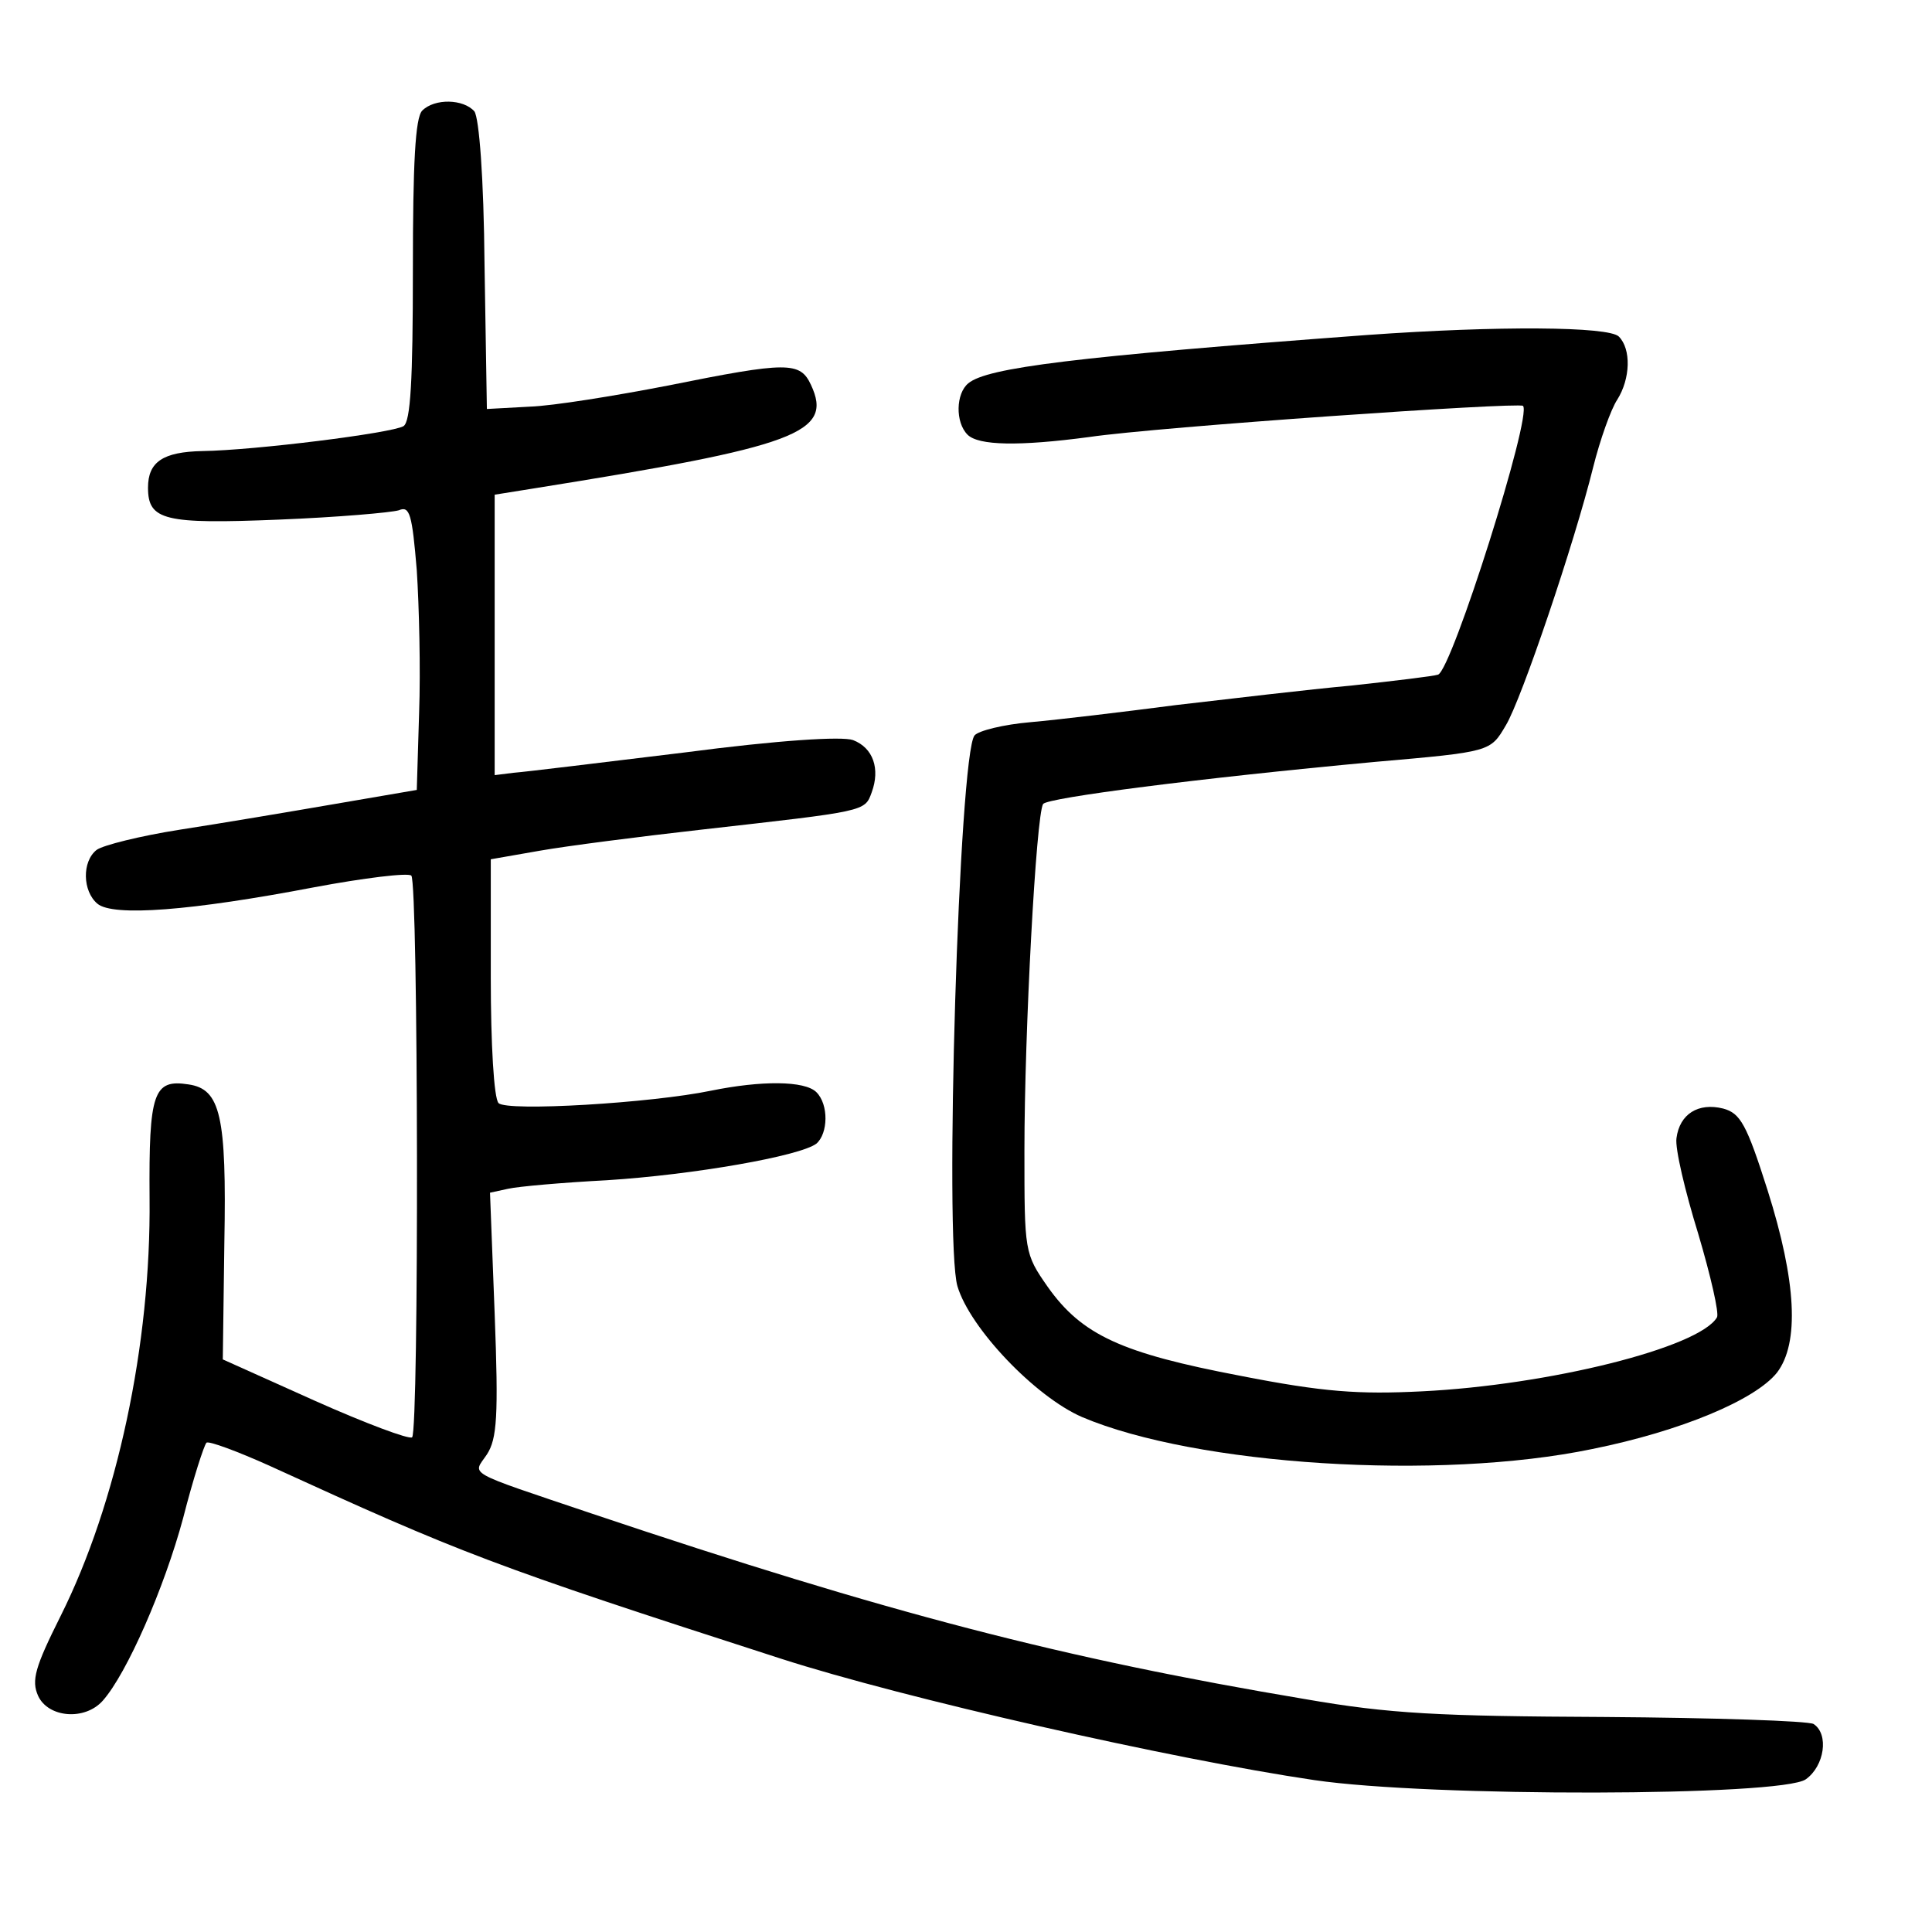
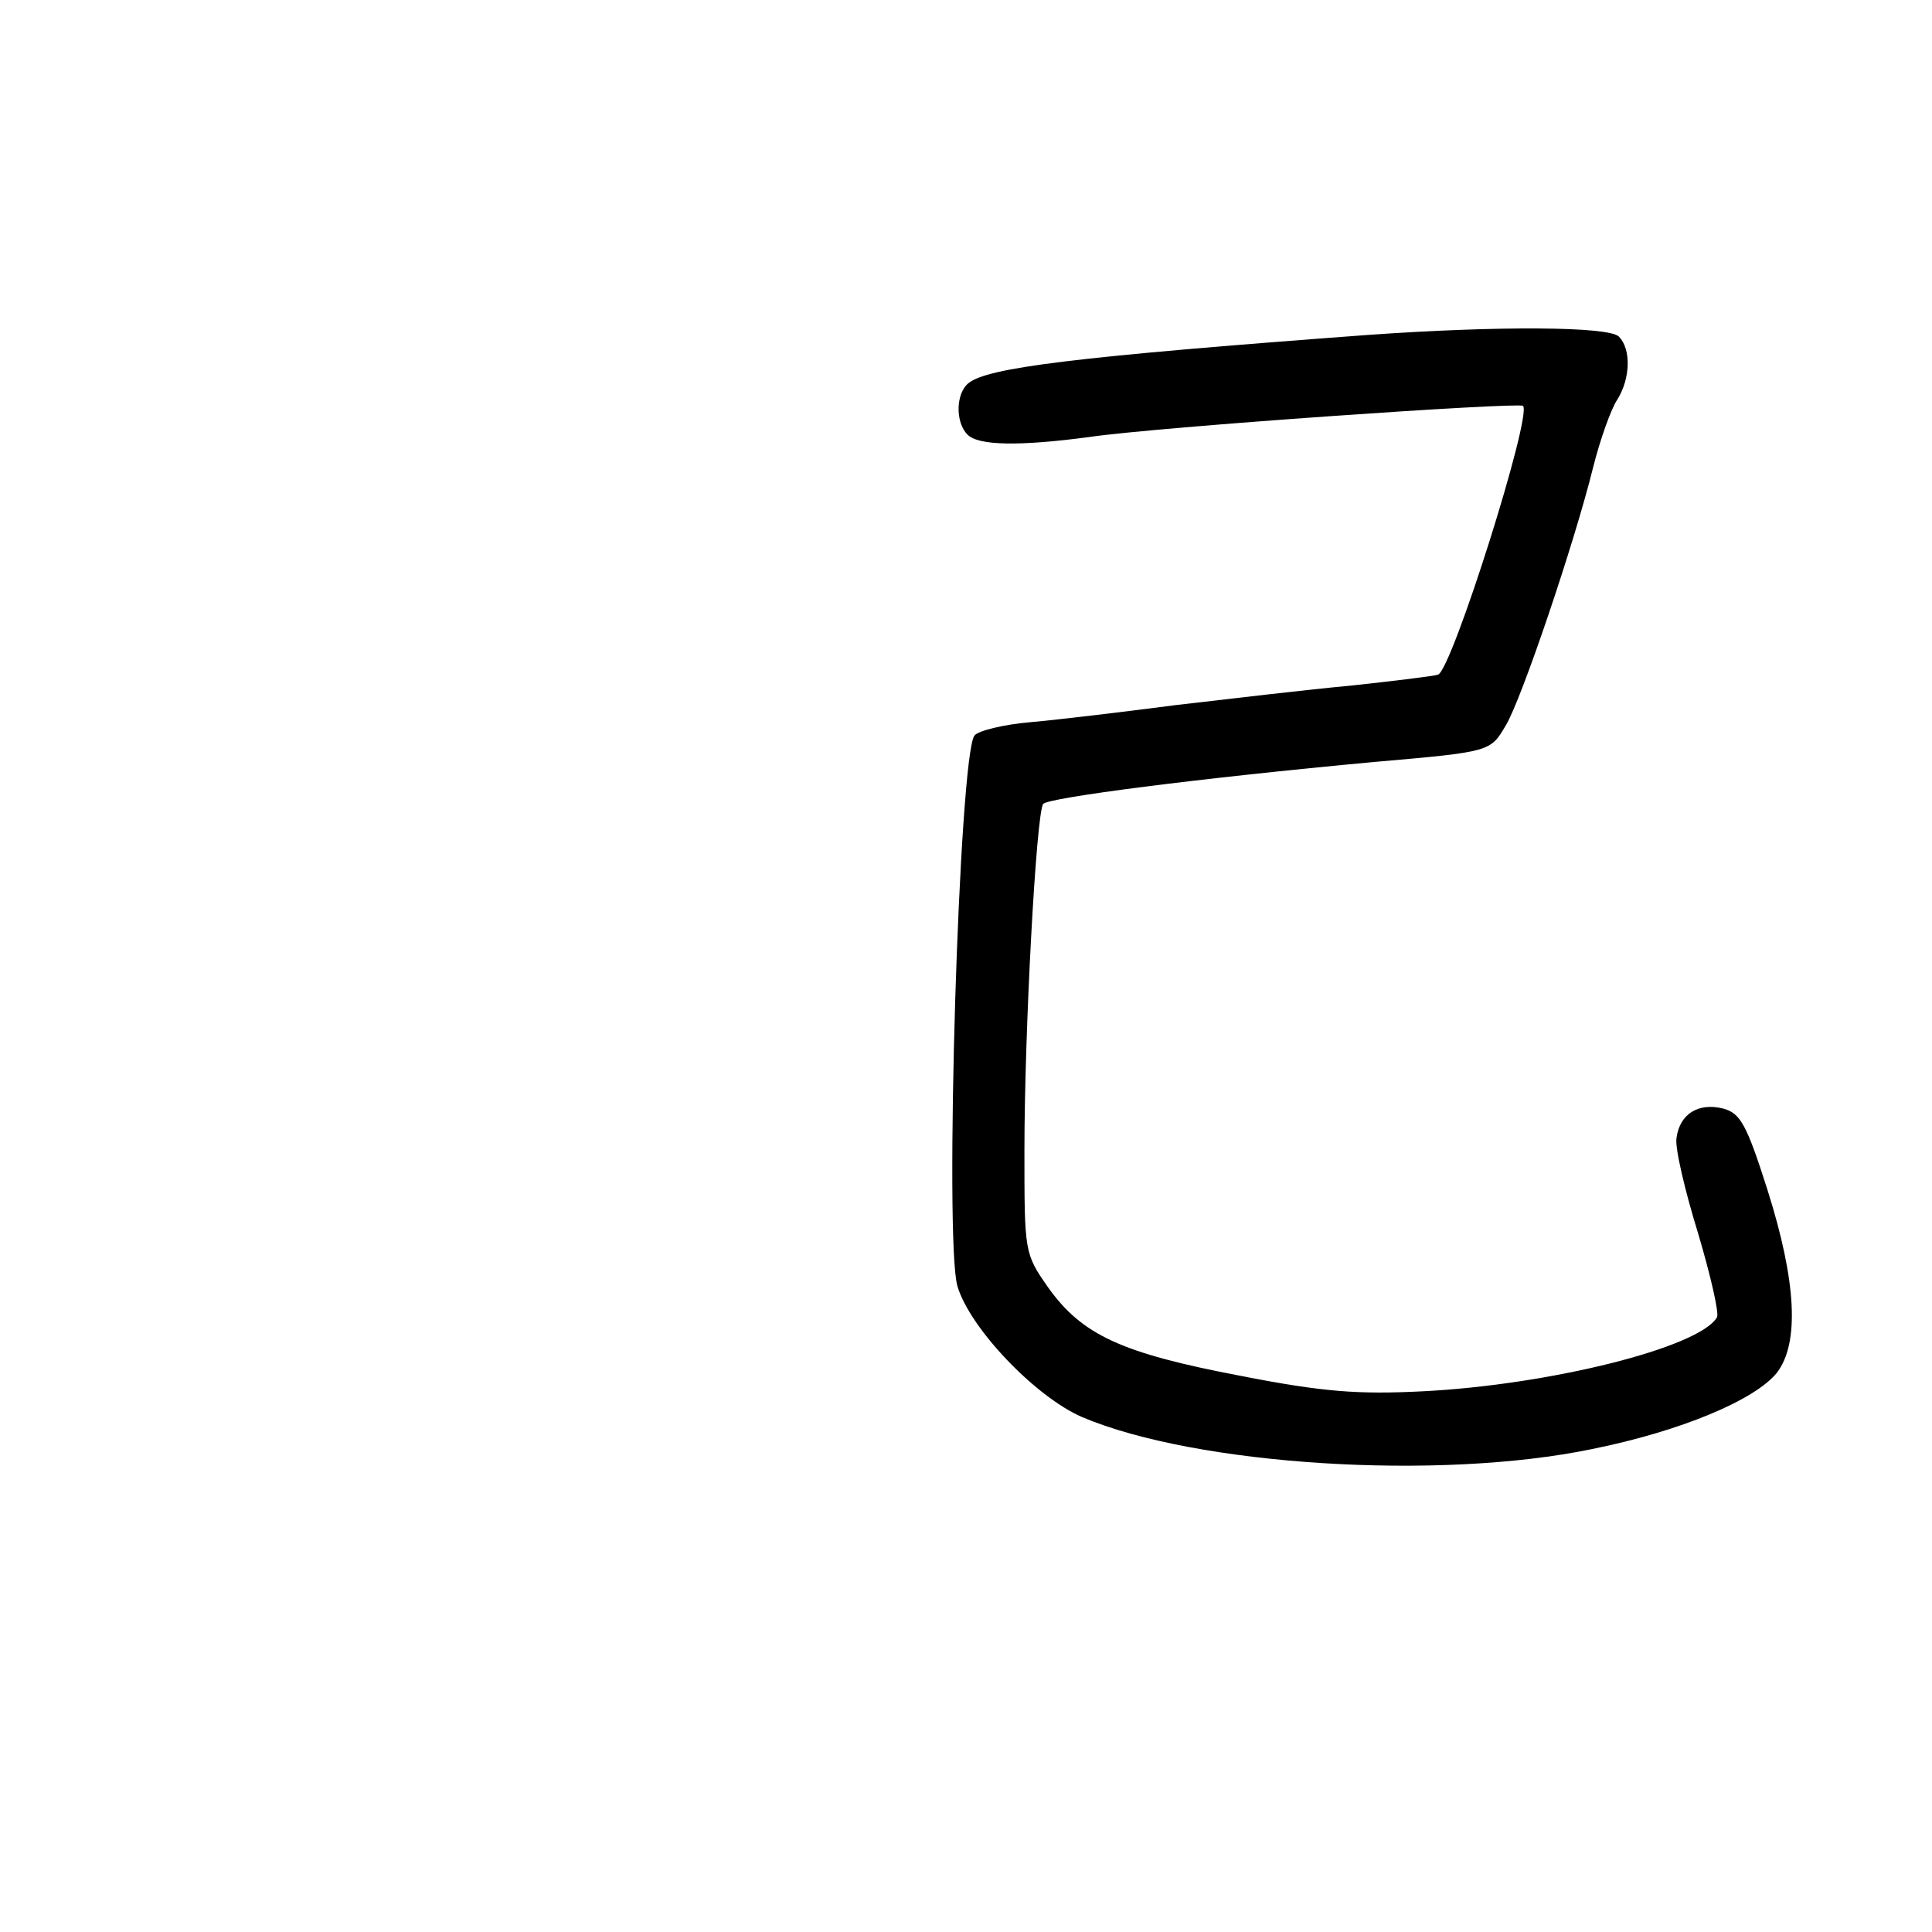
<svg xmlns="http://www.w3.org/2000/svg" version="1.0" width="248pt" height="248pt" viewBox="0 0 248 248" preserveAspectRatio="xMidYMid meet">
  <g transform="translate(0,248) scale(0.1,-0.1)" fill="#000000" stroke="none">
-     <path d="M542 2338 c-9 -9 -12 -68 -12 -204 0 -143 -3 -195 -12 -201 -15 -9 -191 -31 -258 -32 -51 -1 -70 -14 -70 -47 0 -42 21 -47 168 -41 75 3 144 9 154 12 14 6 17 -5 23 -77 3 -46 5 -128 3 -183 l-3 -99 -105 -18 c-58 -10 -147 -25 -199 -33 -51 -8 -99 -20 -107 -26 -19 -15 -18 -53 1 -69 20 -17 121 -9 278 21 64 12 121 19 125 15 9 -9 10 -712 1 -721 -4 -3 -60 18 -125 47 l-118 53 2 150 c3 163 -5 197 -46 203 -45 7 -51 -10 -50 -146 2 -188 -42 -392 -114 -536 -33 -66 -38 -83 -29 -103 13 -28 60 -32 83 -6 31 35 79 145 103 234 13 51 27 94 30 97 2 3 40 -11 82 -30 245 -112 283 -127 655 -247 158 -51 502 -129 685 -156 149 -22 600 -21 631 1 24 17 30 58 10 71 -7 4 -128 8 -268 9 -213 1 -276 4 -385 23 -310 52 -534 110 -915 238 -166 56 -153 49 -135 76 13 20 15 49 10 180 l-6 156 23 5 c13 3 70 8 127 11 111 7 248 31 269 47 15 13 16 50 0 66 -15 15 -71 15 -135 2 -77 -16 -262 -27 -273 -16 -6 6 -10 76 -10 161 l0 152 63 11 c34 6 127 18 207 27 212 24 210 23 219 48 11 30 2 57 -24 67 -14 5 -95 0 -217 -16 -107 -13 -205 -25 -219 -26 l-24 -3 0 180 0 180 50 8 c338 54 385 71 356 133 -14 30 -30 30 -184 -1 -67 -13 -147 -26 -177 -27 l-55 -3 -3 184 c-1 115 -7 189 -13 198 -14 16 -51 17 -67 1z" />
    <path d="M1755 2050 c-377 -28 -488 -42 -512 -62 -16 -13 -17 -50 -1 -66 14 -14 66 -15 156 -3 88 13 551 45 557 40 12 -12 -91 -338 -109 -345 -6 -2 -56 -8 -111 -14 -55 -5 -156 -17 -225 -25 -69 -9 -153 -19 -187 -22 -35 -3 -67 -11 -72 -17 -20 -24 -39 -649 -22 -707 16 -54 100 -142 160 -168 146 -62 458 -82 655 -41 114 23 209 63 237 98 29 38 25 117 -12 234 -27 85 -35 99 -57 105 -32 8 -56 -7 -60 -38 -2 -13 11 -68 28 -123 16 -54 27 -102 24 -107 -23 -39 -216 -87 -379 -95 -81 -4 -126 -1 -233 20 -152 29 -203 52 -247 114 -30 43 -30 45 -30 175 0 152 15 431 24 445 6 8 199 33 426 54 149 13 148 13 168 47 20 33 88 234 112 331 9 36 23 75 31 87 17 27 18 65 2 81 -13 13 -155 14 -323 2z" />
  </g>
</svg>